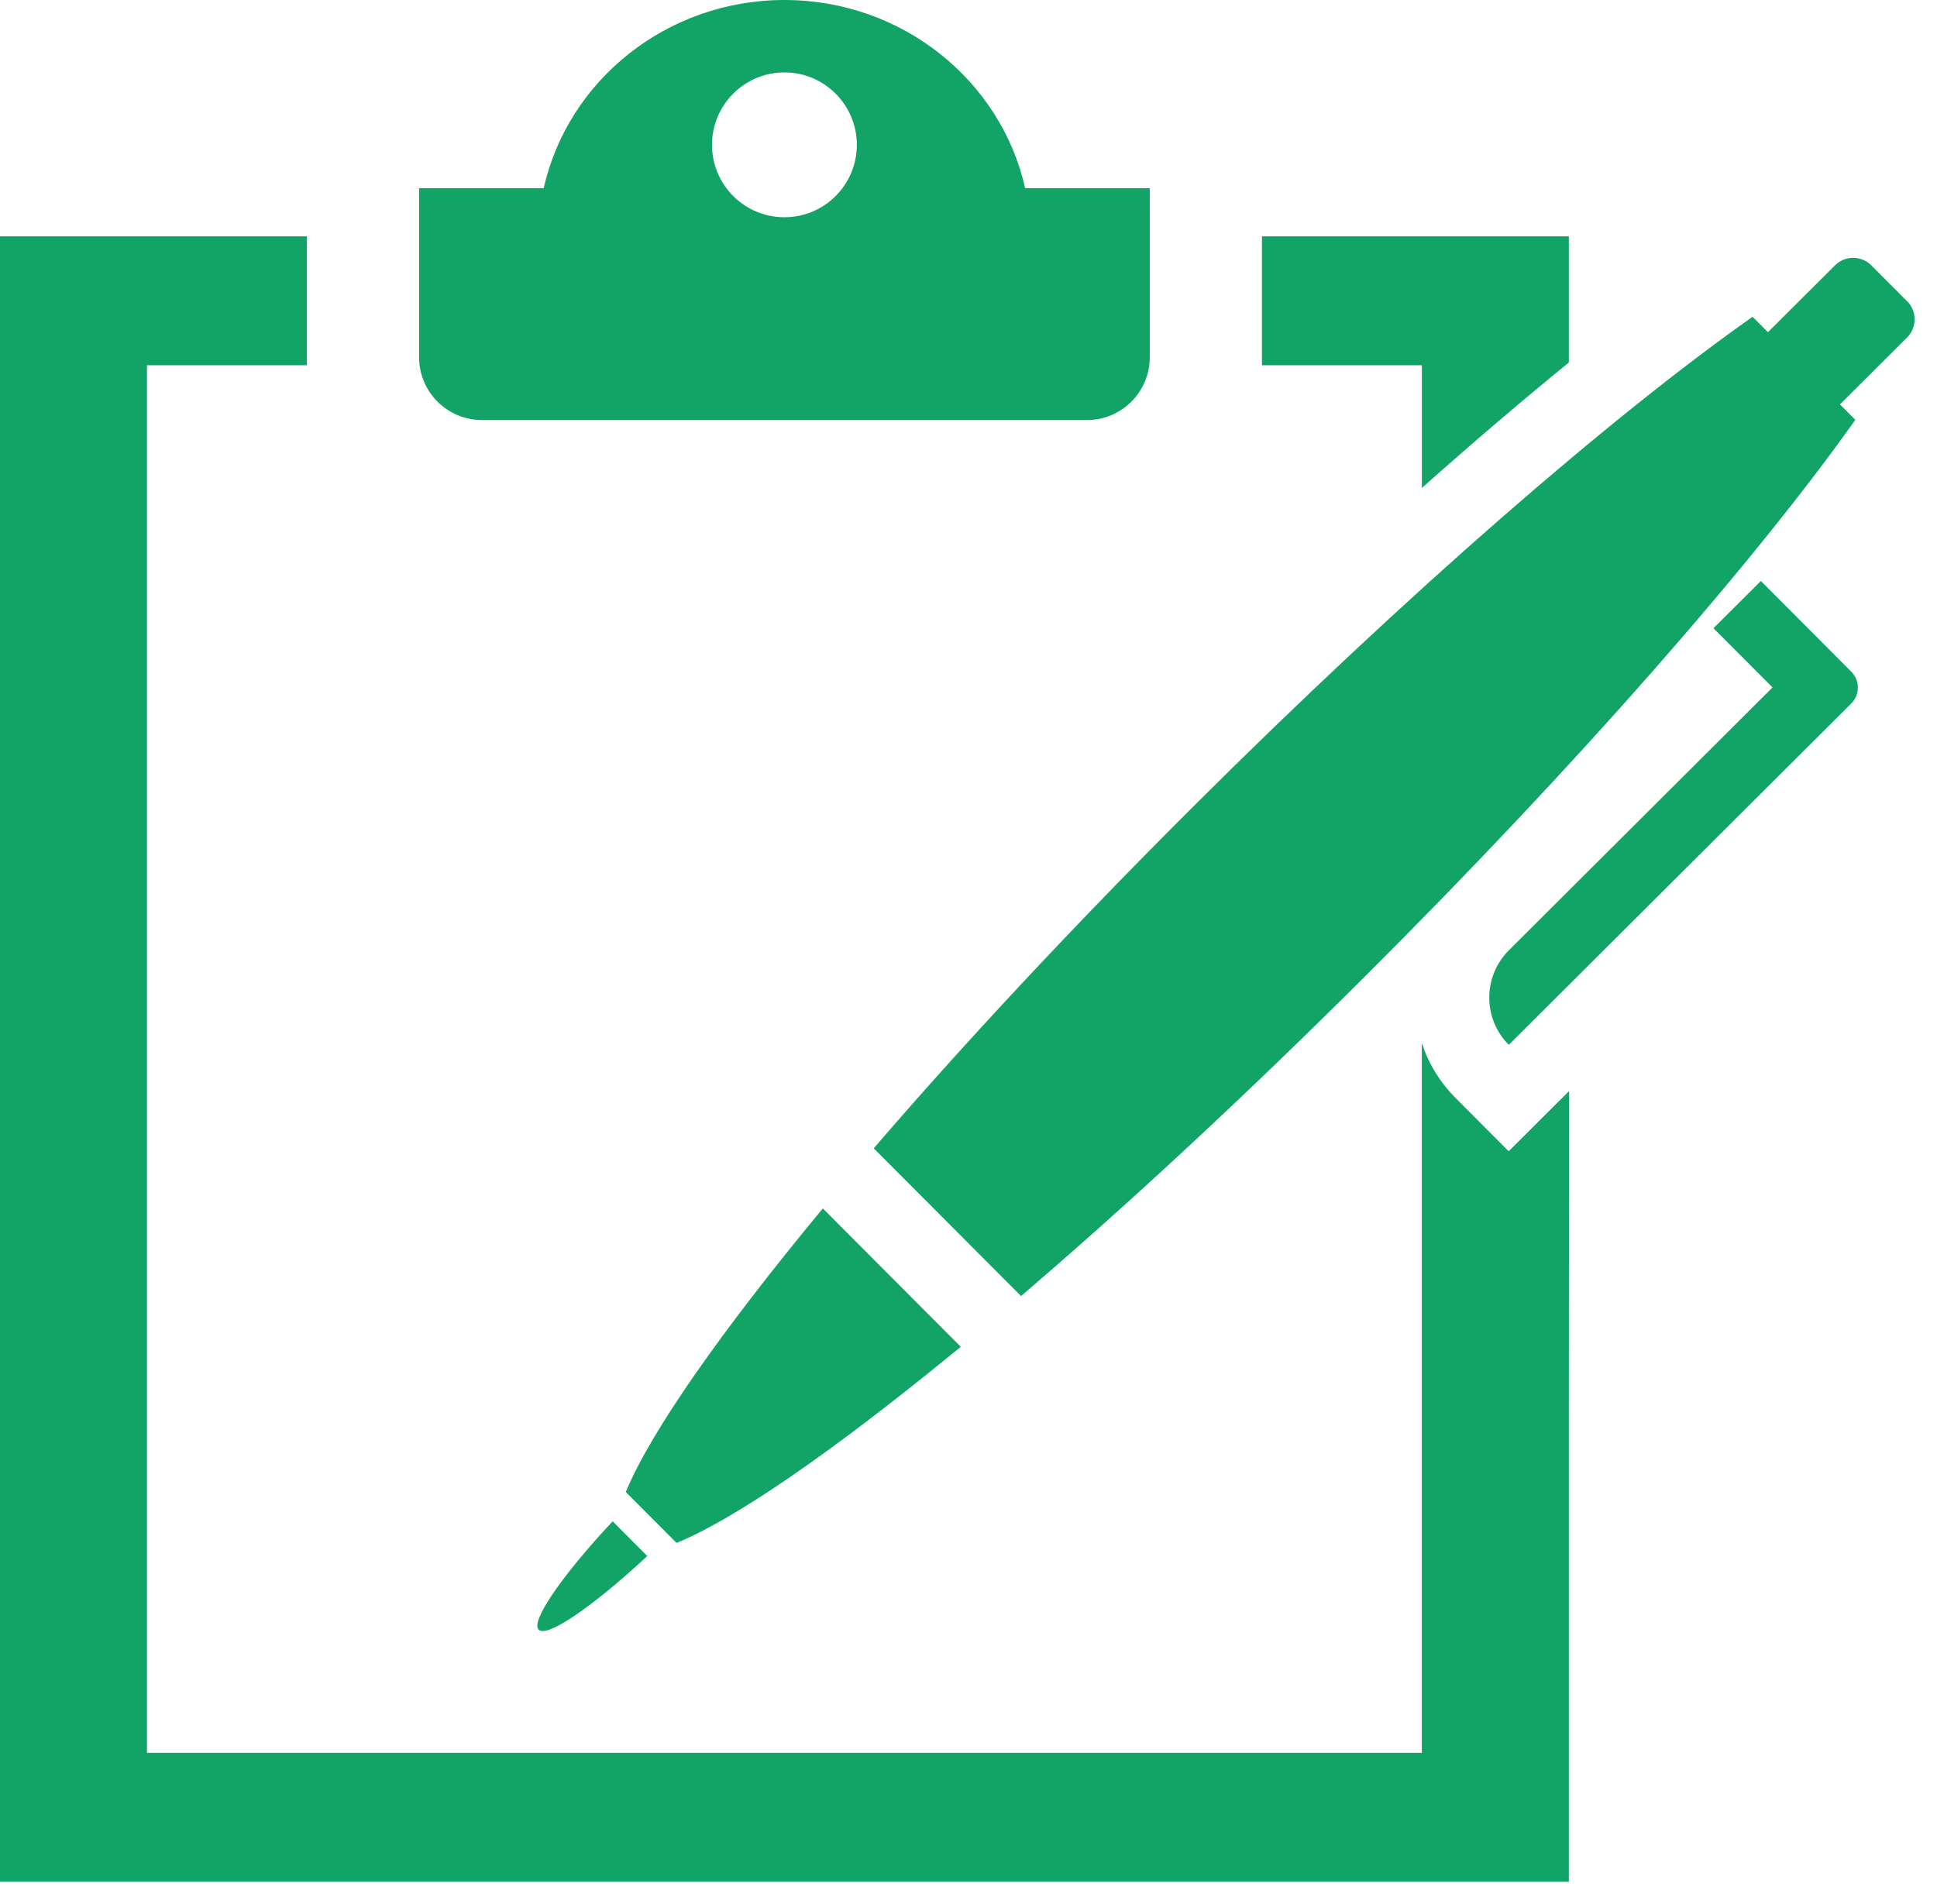
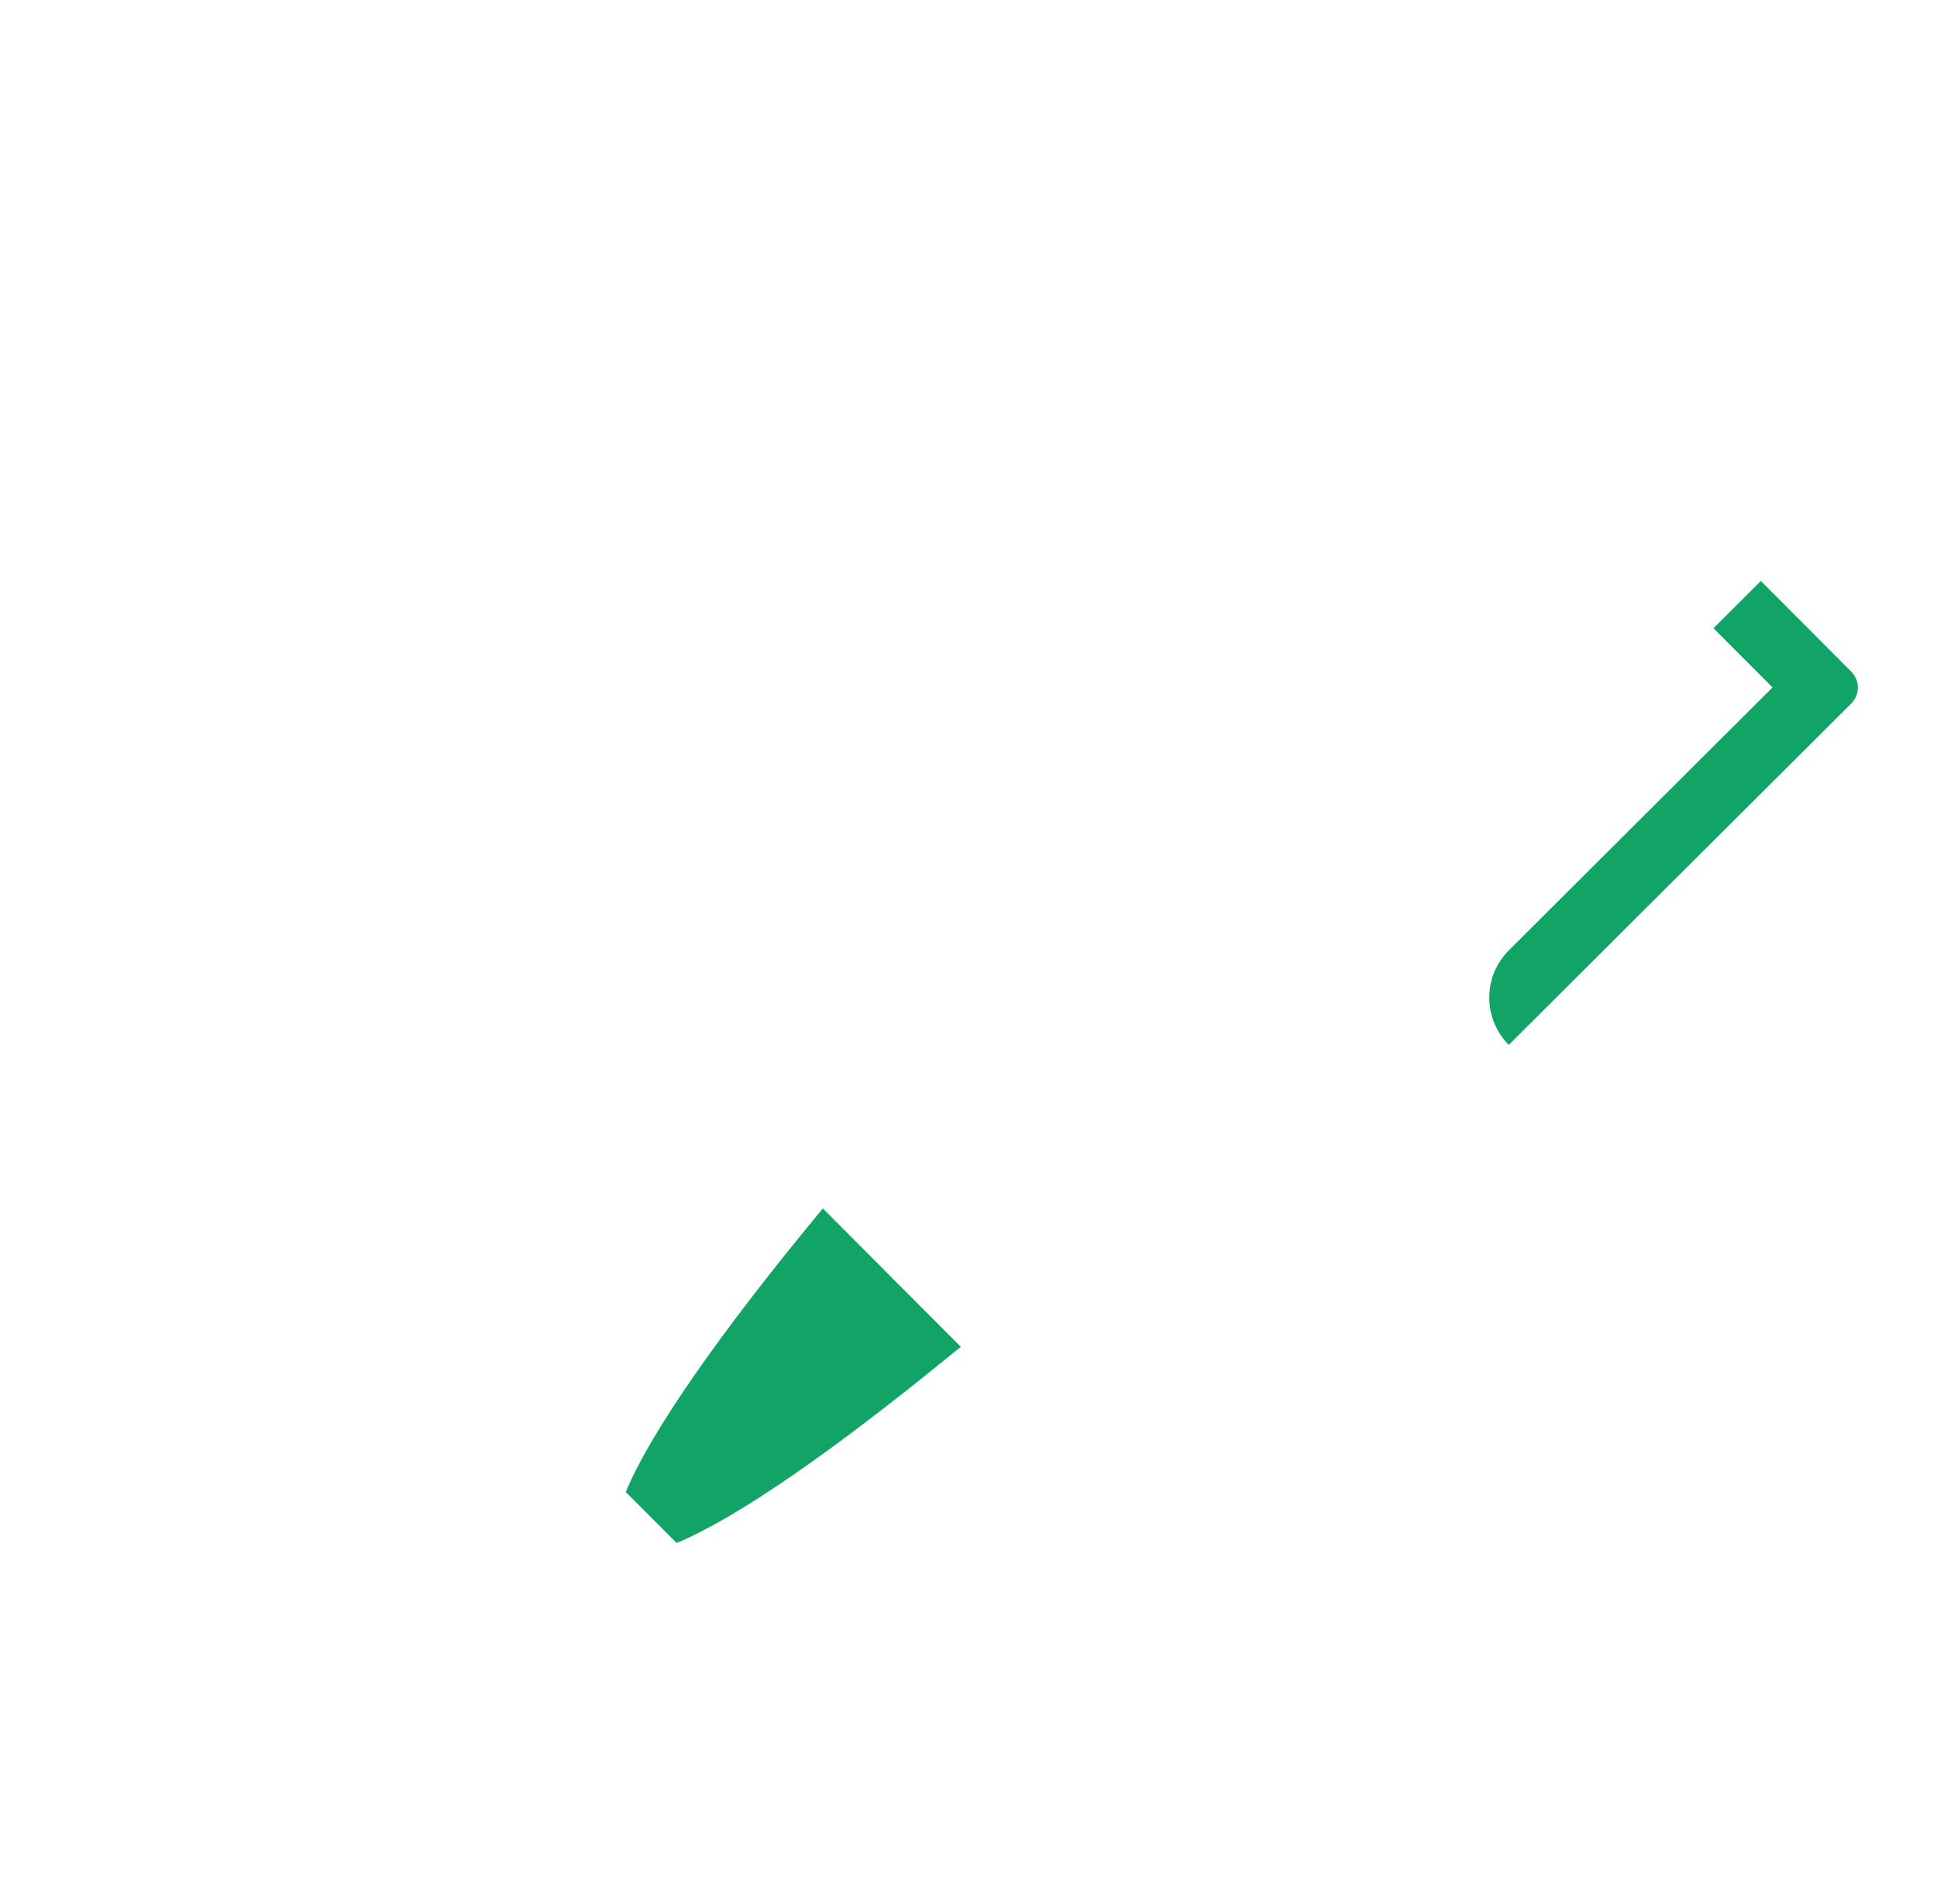
<svg xmlns="http://www.w3.org/2000/svg" width="59" height="58" viewBox="0 0 59 58" fill="none">
-   <path d="M38.438 11.119V11.129H43.309V14.867C44.867 13.479 46.373 12.196 47.786 11.044V7.201H38.438V11.12V11.119Z" fill="#11A466" />
-   <path d="M47.786 33.261V33.248L45.953 35.075L44.336 33.452C43.961 33.077 43.675 32.651 43.469 32.199C43.412 32.068 43.36 31.934 43.317 31.796V31.819C43.314 31.811 43.311 31.804 43.308 31.796V53.404H4.477V11.129H9.348V7.201H0V57.33H47.786V43.053L47.793 33.254L47.786 33.261Z" fill="#11A466" />
-   <path d="M14.676 12.798H33.11C34.164 12.798 35.021 11.94 35.021 10.887V5.734H31.225C30.491 2.455 27.481 0 23.893 0C20.305 0 17.295 2.455 16.561 5.734H12.765V10.886C12.765 11.939 13.623 12.797 14.676 12.797V12.798ZM23.893 2.206C25.111 2.206 26.099 3.195 26.099 4.413C26.099 5.63 25.111 6.619 23.893 6.619C22.675 6.619 21.687 5.63 21.687 4.413C21.687 3.195 22.675 2.206 23.893 2.206Z" fill="#11A466" />
  <path d="M25.44 37.196L25.07 36.823L25.063 36.817C21.957 40.566 19.815 43.629 19.061 45.457L20.608 47.008C22.377 46.285 25.31 44.26 28.897 41.331C29.019 41.231 29.135 41.14 29.259 41.039C29.259 41.039 29.264 41.034 29.266 41.033L25.441 37.197L25.44 37.196Z" fill="#11A466" />
-   <path d="M58.091 9.18L56.998 8.084C56.696 7.78 56.199 7.78 55.896 8.082L53.85 10.121L53.382 9.652C49.098 12.668 42.893 18.046 36.363 24.556C32.677 28.232 29.352 31.802 26.613 34.986L31.1 39.486C34.293 36.756 37.872 33.443 41.559 29.766C48.088 23.256 53.485 17.065 56.512 12.791L56.044 12.321L58.09 10.281C58.394 9.978 58.394 9.483 58.092 9.178L58.091 9.18Z" fill="#11A466" />
-   <path d="M19.601 47.293L18.773 46.462L18.67 46.358L18.667 46.355L18.662 46.349C17.853 47.212 17.203 48.008 16.806 48.606C16.442 49.15 16.286 49.528 16.409 49.651C16.53 49.774 16.909 49.619 17.454 49.257C18.039 48.87 18.814 48.242 19.656 47.463C19.674 47.446 19.691 47.431 19.709 47.414C19.709 47.414 19.714 47.409 19.716 47.408L19.604 47.294L19.601 47.293Z" fill="#11A466" />
  <path d="M55.435 19.505L53.635 17.701L52.212 19.12L52.198 19.134L52.191 19.14L53.99 20.944L45.962 28.95C45.164 29.745 45.162 31.036 45.957 31.833L56.388 21.433C56.656 21.165 56.657 20.732 56.389 20.464L55.434 19.505H55.435Z" fill="#11A466" />
</svg>